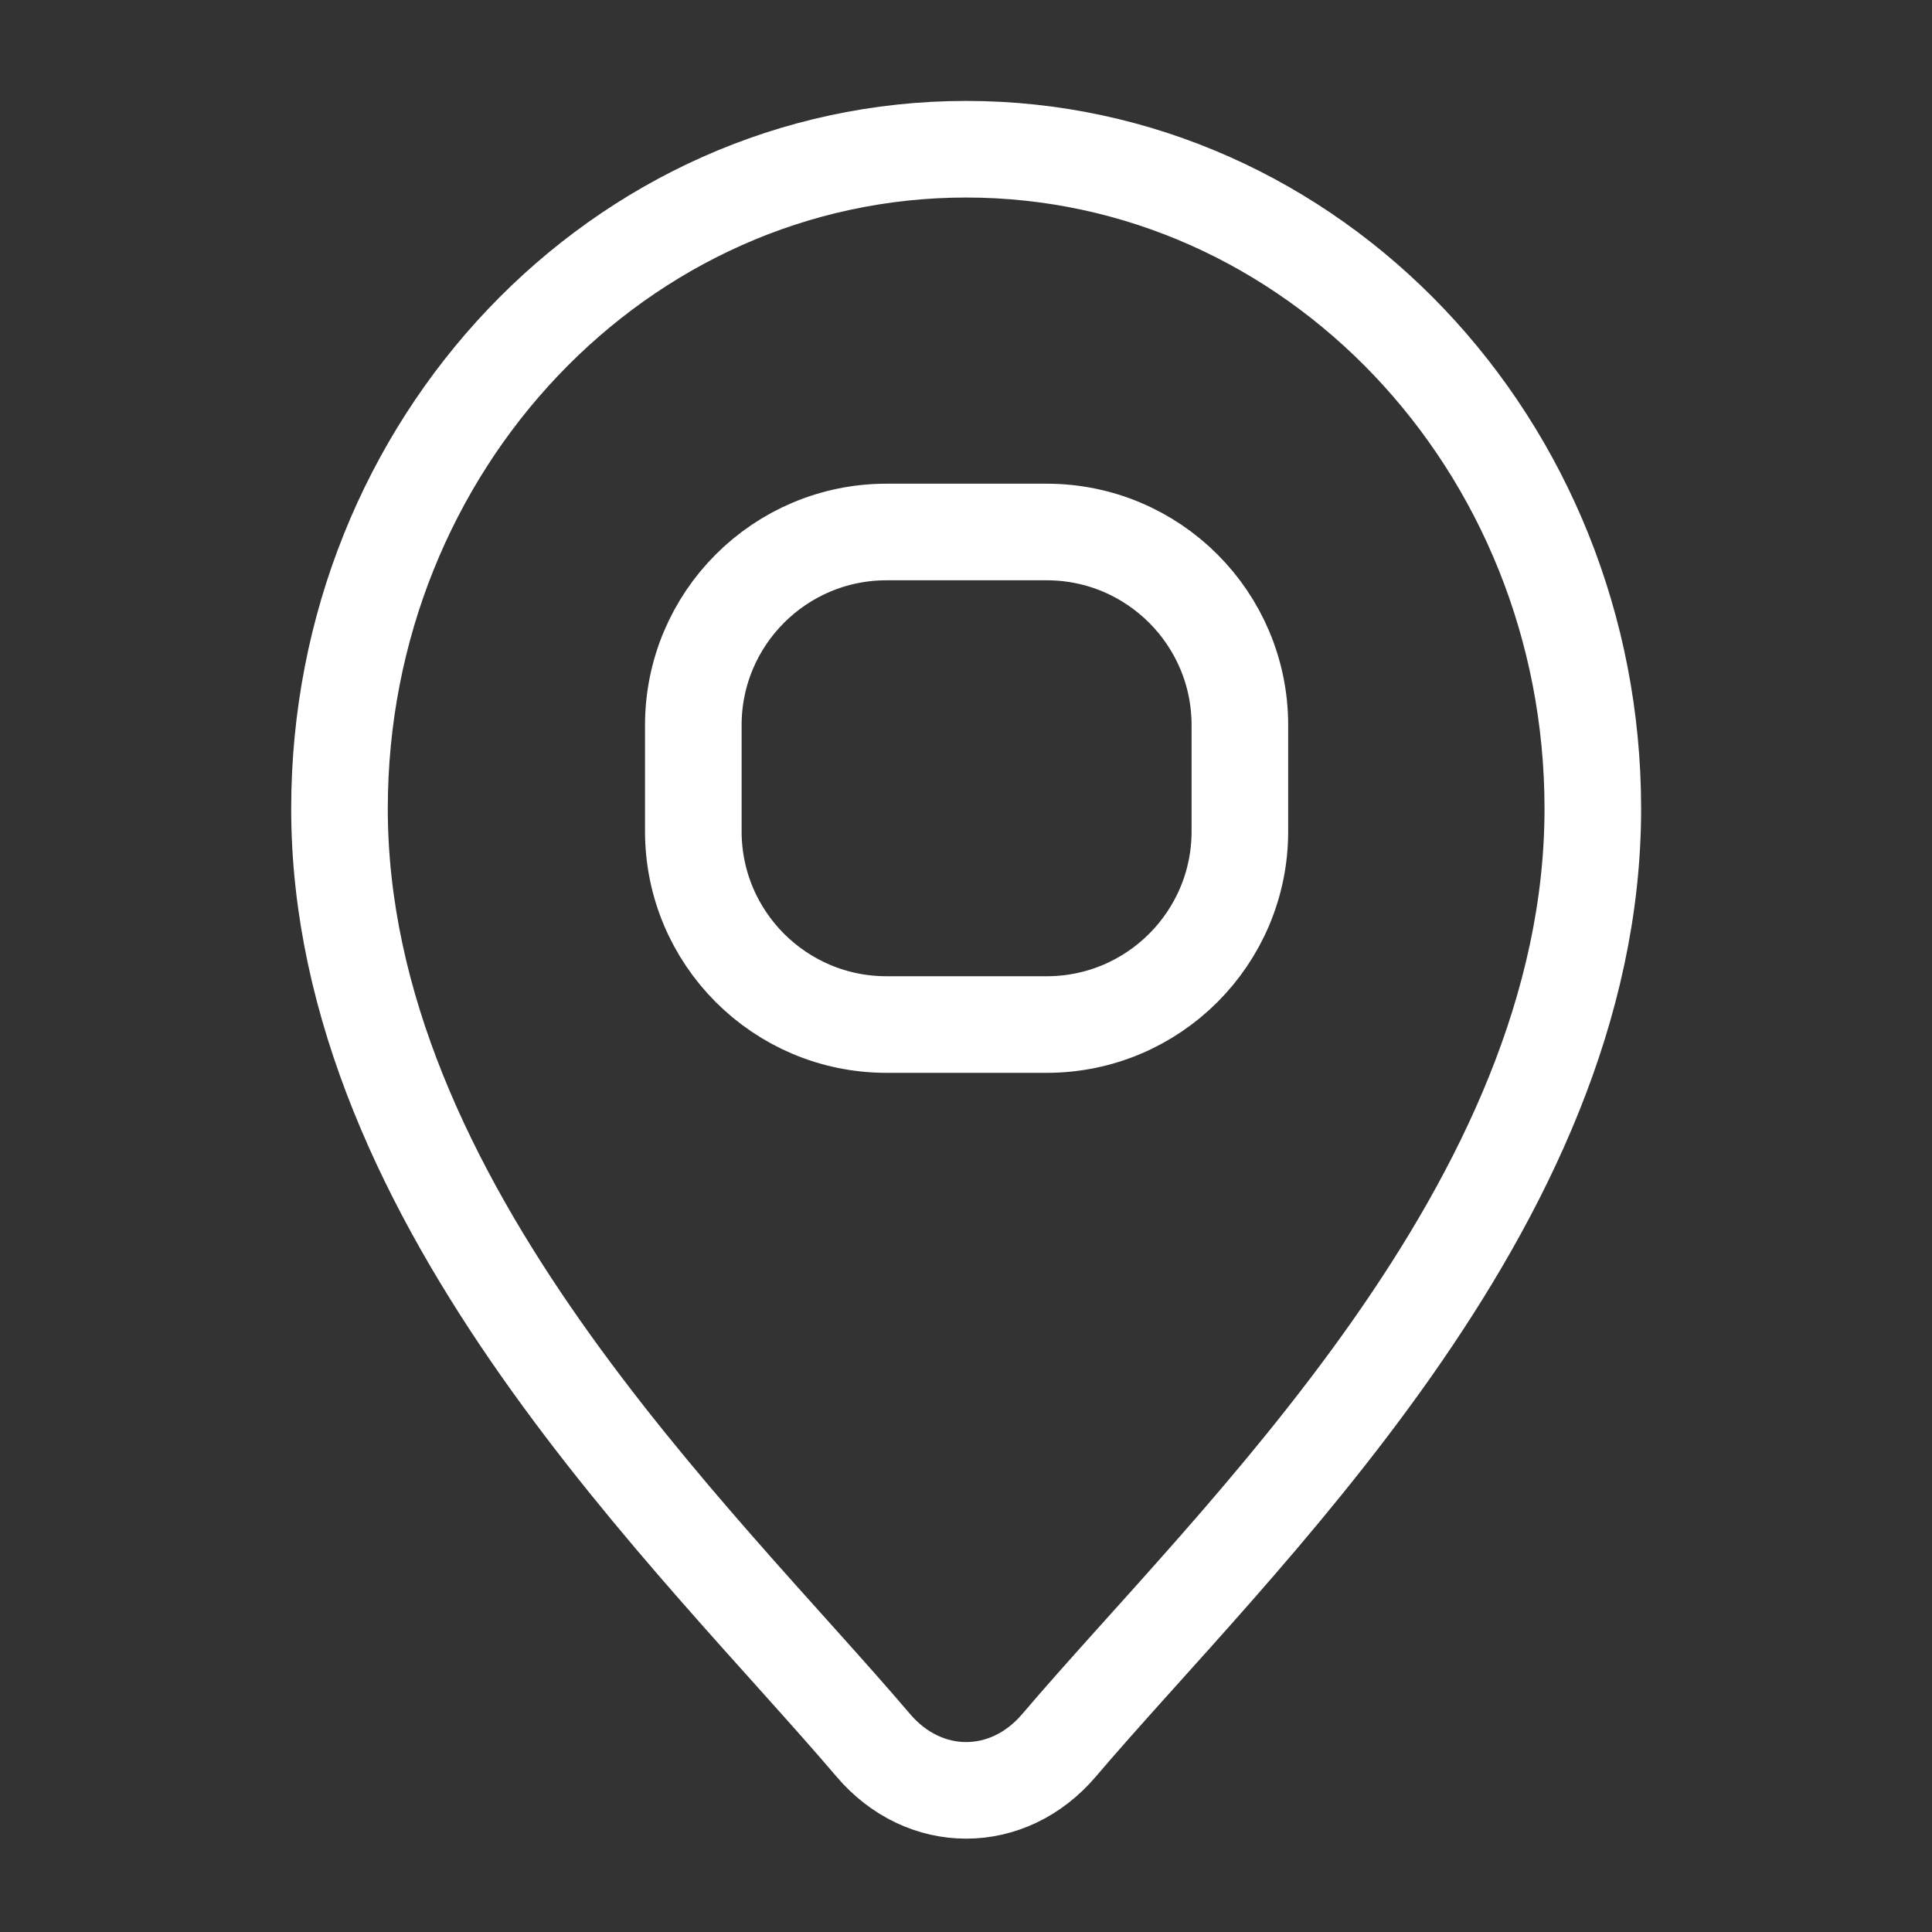
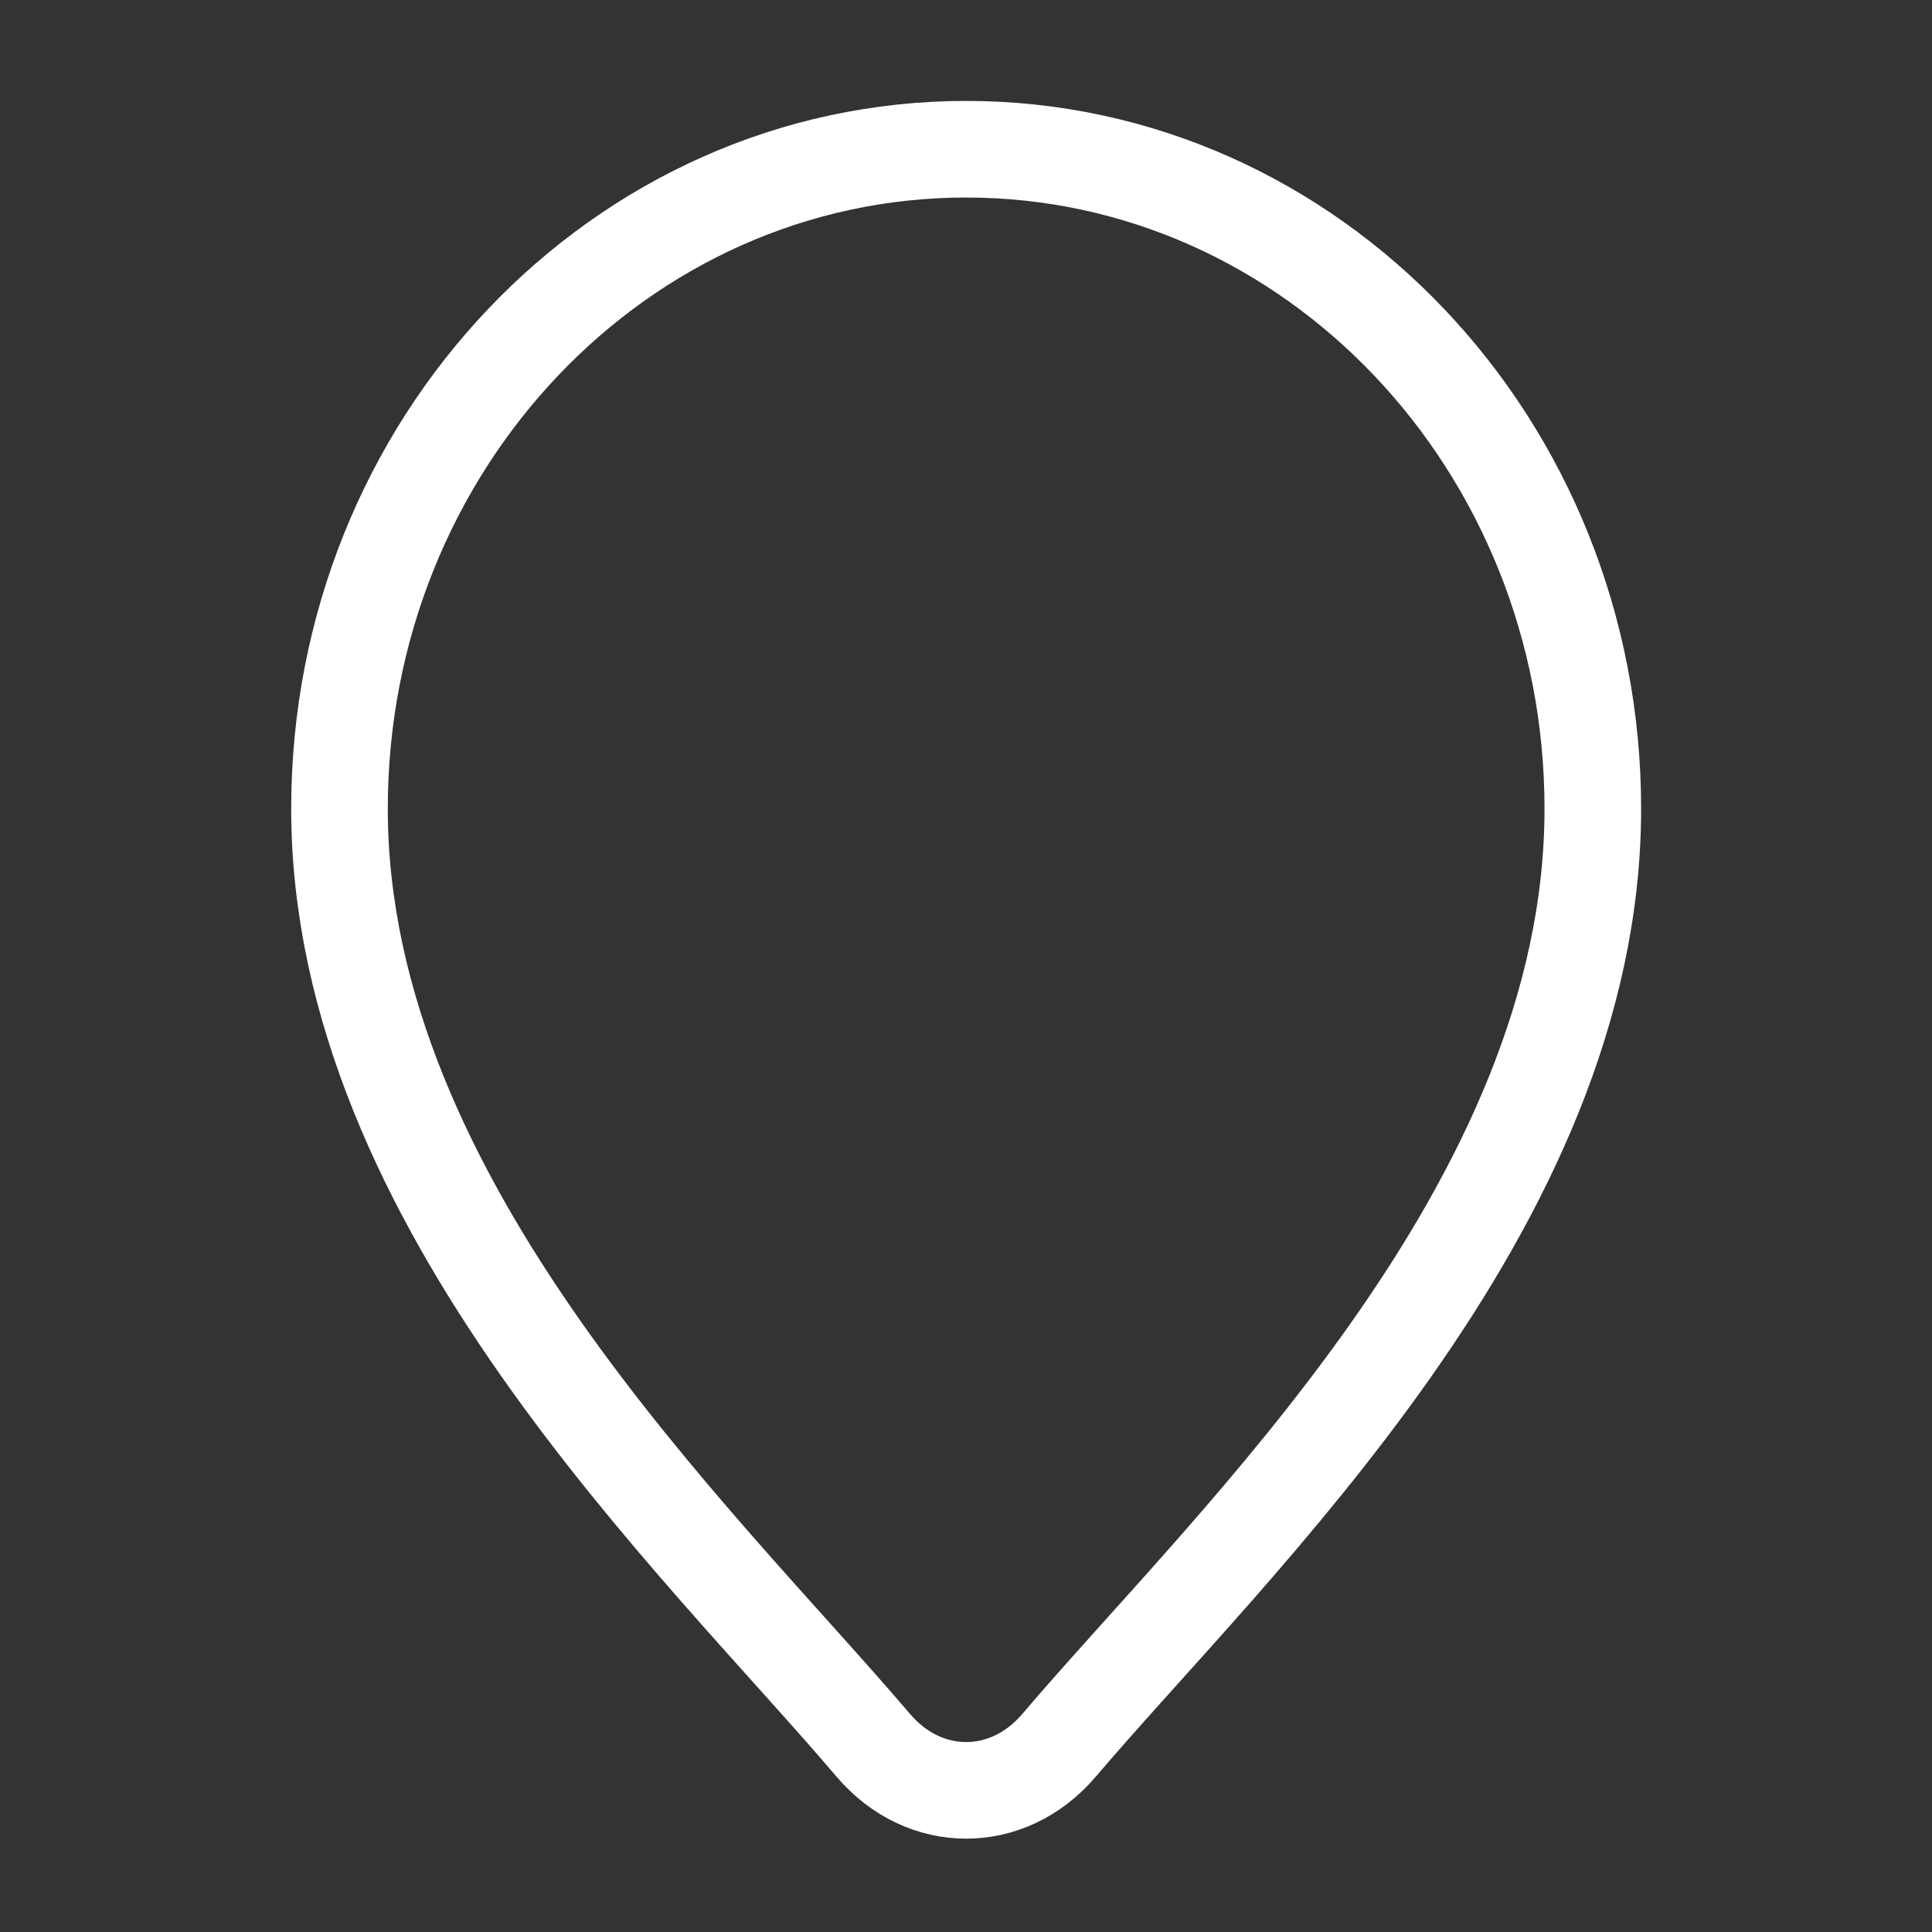
<svg xmlns="http://www.w3.org/2000/svg" version="1.1" id="Capa_1" x="0px" y="0px" viewBox="0 0 500 500" style="enable-background:new 0 0 500 500;" xml:space="preserve">
  <rect x="0" y="0" width="500" height="500" fill="#333333" stroke="none" />
  <style type="text/css">
	.st0{fill:none;}
	.st1{fill:none;stroke:#FFFFFF;stroke-width:25;stroke-linecap:round;stroke-miterlimit:10;}
	.st2{fill:none;stroke:#FFFFFF;stroke-width:25;stroke-miterlimit:10;}
</style>
  <g id="TEMPLATE">
    <rect class="st0" width="500" height="500" />
  </g>
  <g id="Layer_4">
    <path class="st1" d="M412.22,209.29c0,103.03-92.99,189.32-138.14,242.39c-13.23,15.55-34.85,15.55-48.08,0   C180.85,398.61,87.86,311.83,87.86,209.29c0-94.26,72.61-170.67,162.18-170.67S412.22,115.03,412.22,209.29z" />
-     <path class="st2" d="M229.43,137.68h41.45c27.61,0,50,22.39,50,50v27.47c0,27.61-22.39,50-50,50h-41.45c-27.61,0-50-22.39-50-50   v-27.47C179.43,160.07,201.82,137.68,229.43,137.68z" />
  </g>
</svg>